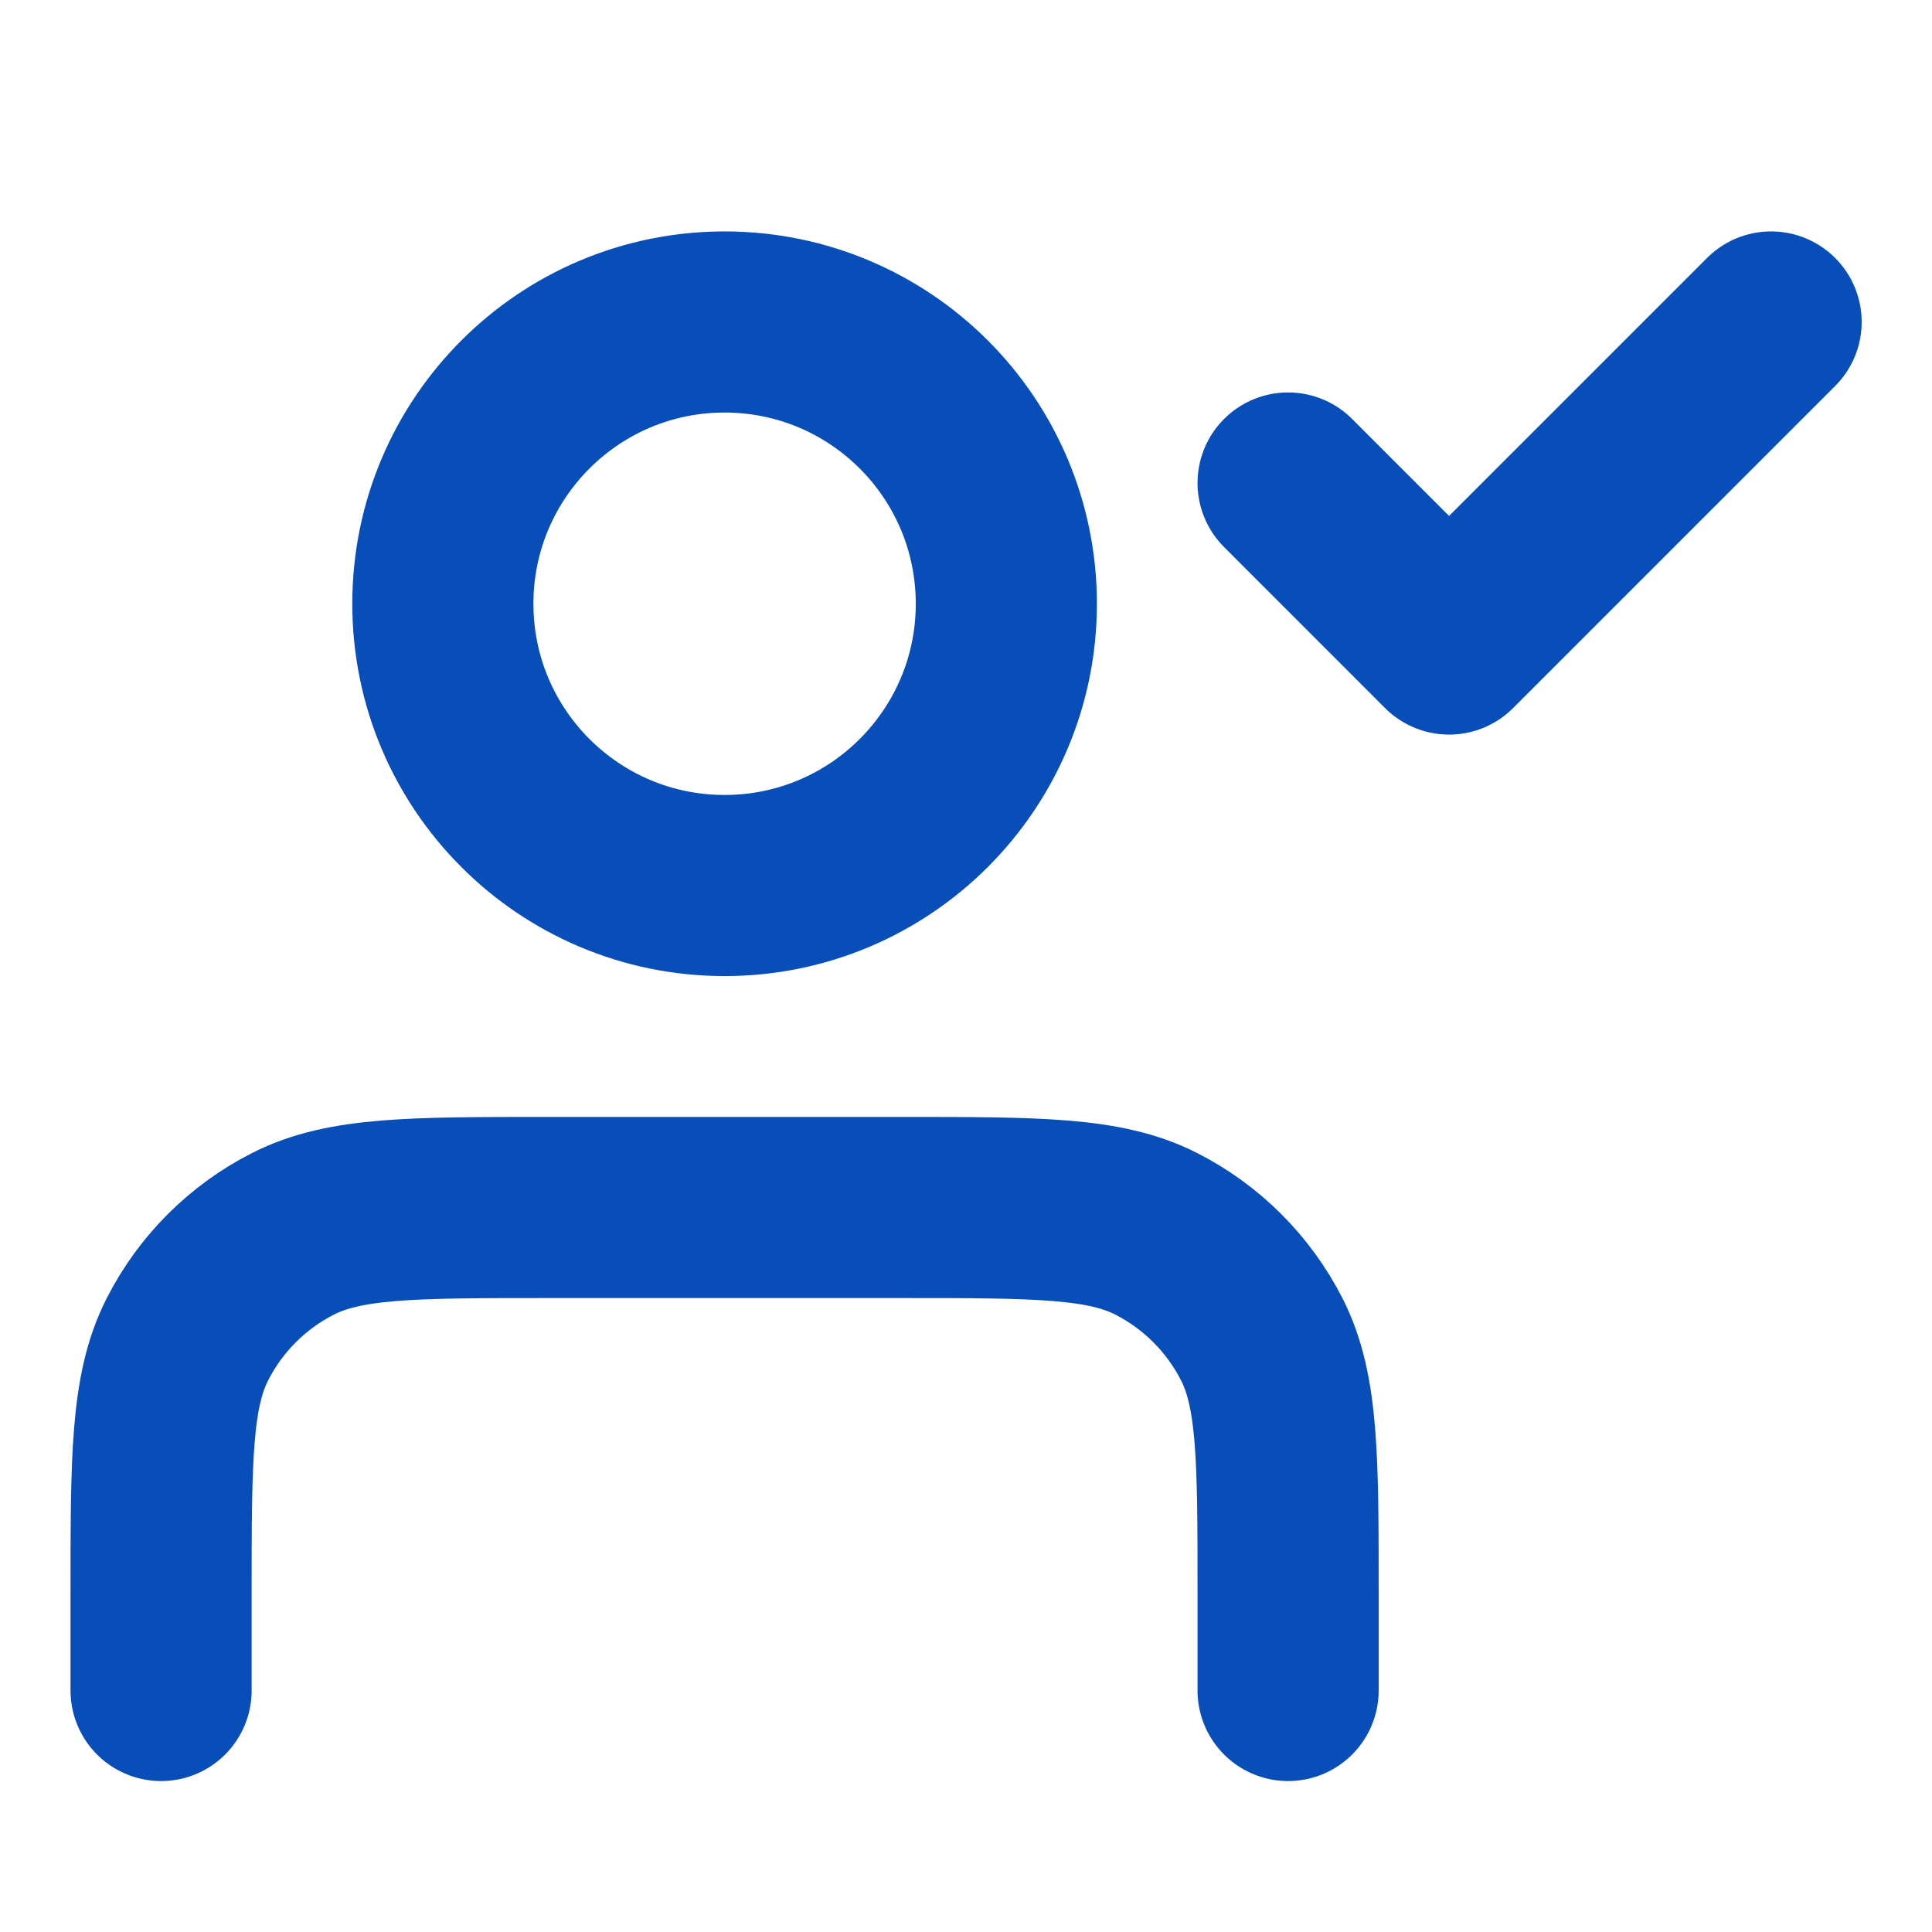
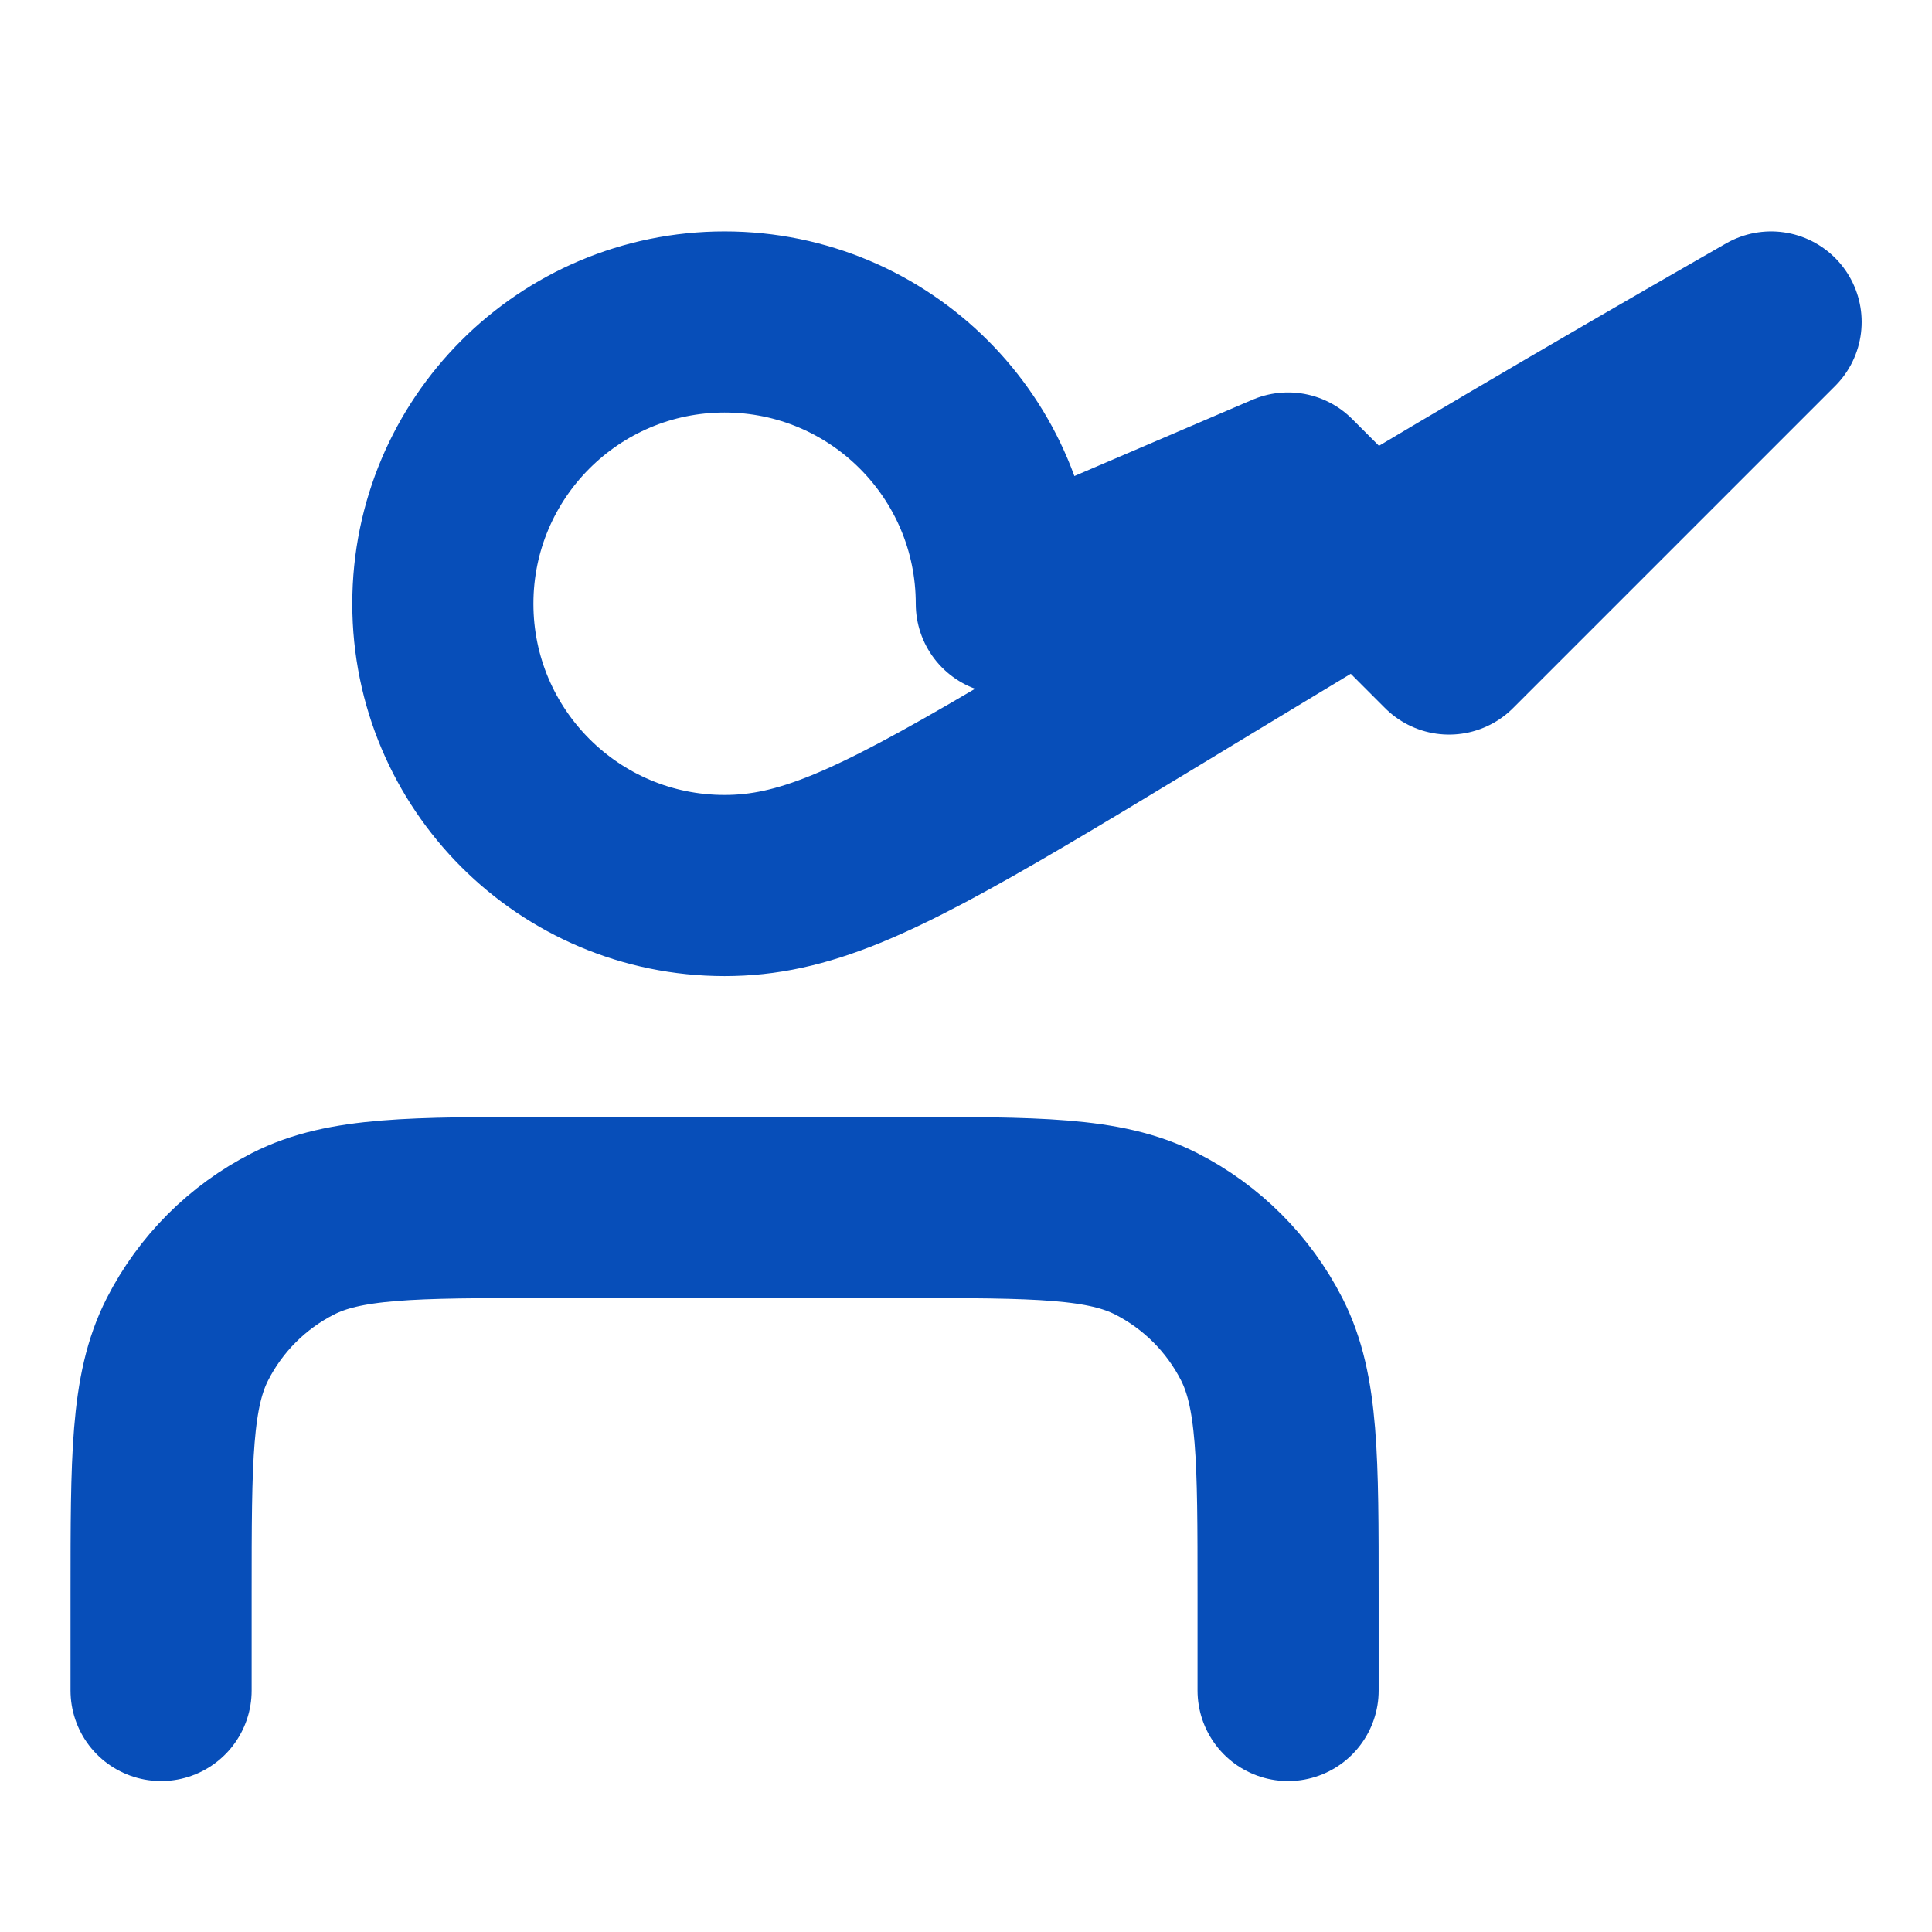
<svg xmlns="http://www.w3.org/2000/svg" width="32" height="32" viewBox="0 0 32 32" fill="none">
  <g id="user-check-02 1">
-     <path id="Vector" d="M21.335 28V26.4C21.335 24.16 21.335 23.04 20.899 22.184C20.515 21.431 19.903 20.819 19.151 20.436C18.295 20 17.175 20 14.935 20H9.068C6.828 20 5.708 20 4.852 20.436C4.099 20.819 3.487 21.431 3.104 22.184C2.668 23.04 2.668 24.16 2.668 26.4V28M21.335 8L24.001 10.667L29.335 5.333M16.668 10C16.668 12.577 14.579 14.667 12.001 14.667C9.424 14.667 7.335 12.577 7.335 10C7.335 7.423 9.424 5.333 12.001 5.333C14.579 5.333 16.668 7.423 16.668 10Z" stroke="#074EB9" stroke-width="3" stroke-linecap="round" stroke-linejoin="round" />
+     <path id="Vector" d="M21.335 28V26.4C21.335 24.16 21.335 23.04 20.899 22.184C20.515 21.431 19.903 20.819 19.151 20.436C18.295 20 17.175 20 14.935 20H9.068C6.828 20 5.708 20 4.852 20.436C4.099 20.819 3.487 21.431 3.104 22.184C2.668 23.04 2.668 24.16 2.668 26.4V28M21.335 8L24.001 10.667L29.335 5.333C16.668 12.577 14.579 14.667 12.001 14.667C9.424 14.667 7.335 12.577 7.335 10C7.335 7.423 9.424 5.333 12.001 5.333C14.579 5.333 16.668 7.423 16.668 10Z" stroke="#074EB9" stroke-width="3" stroke-linecap="round" stroke-linejoin="round" />
  </g>
</svg>